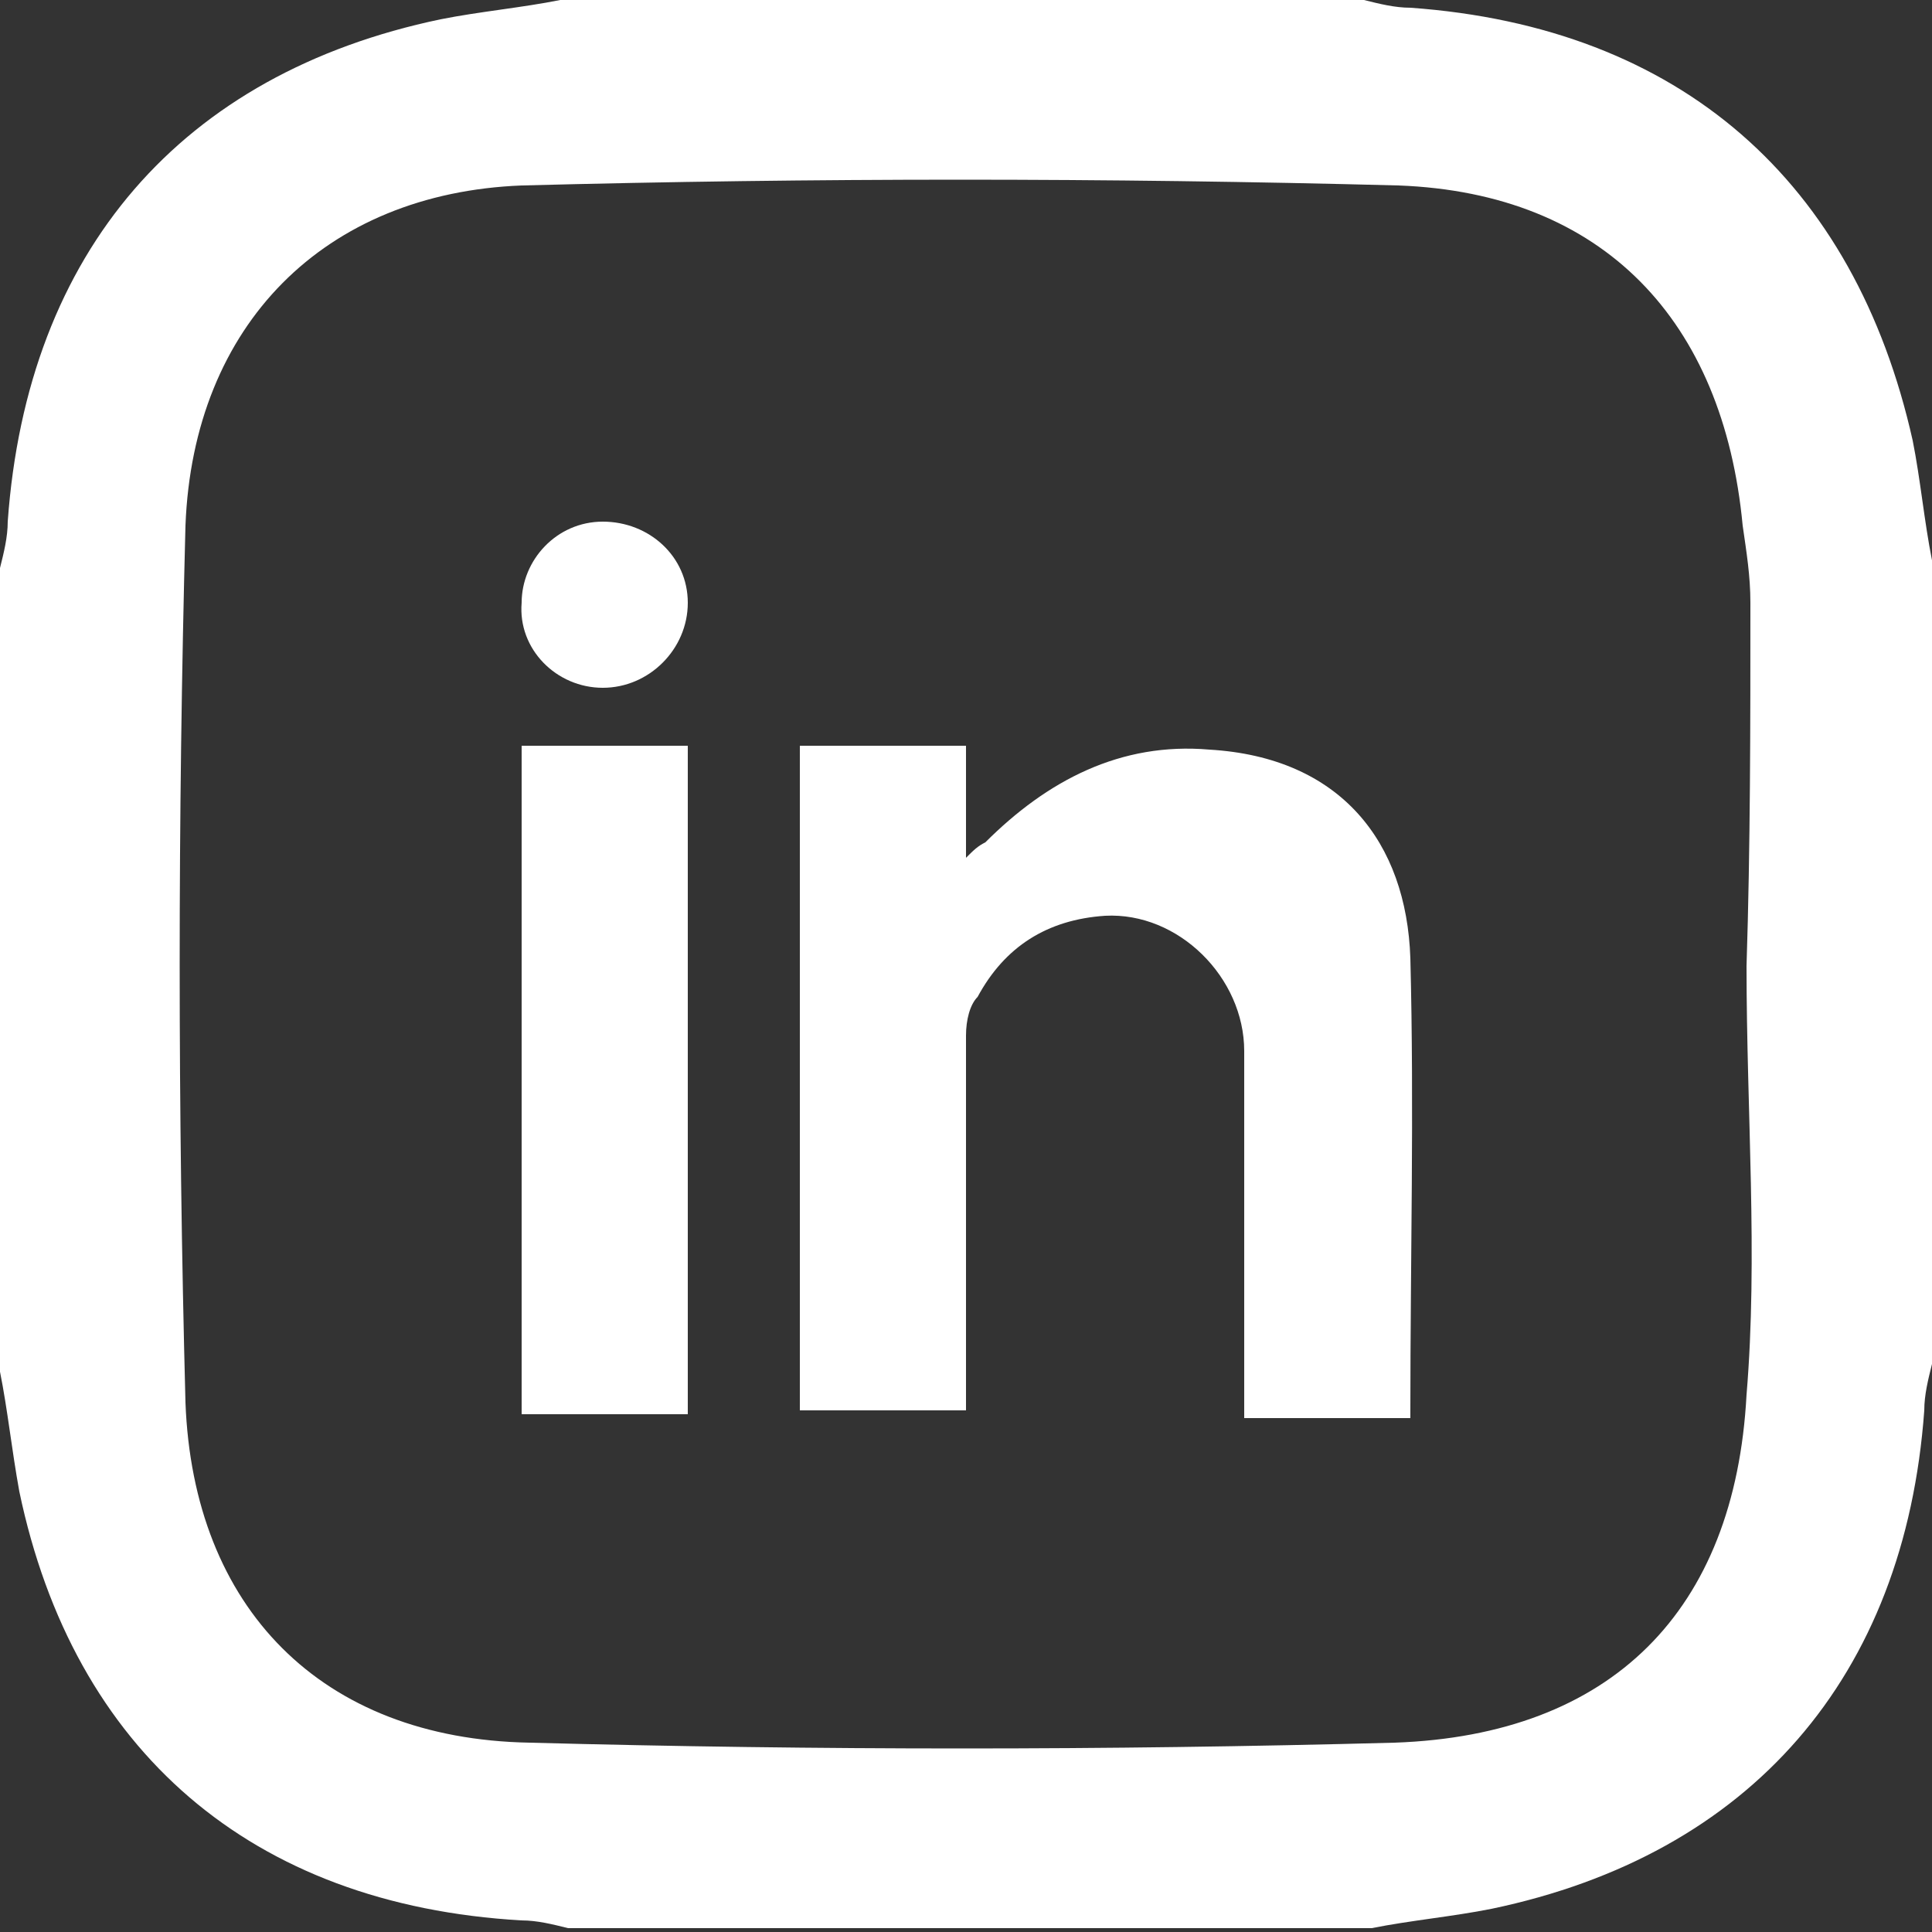
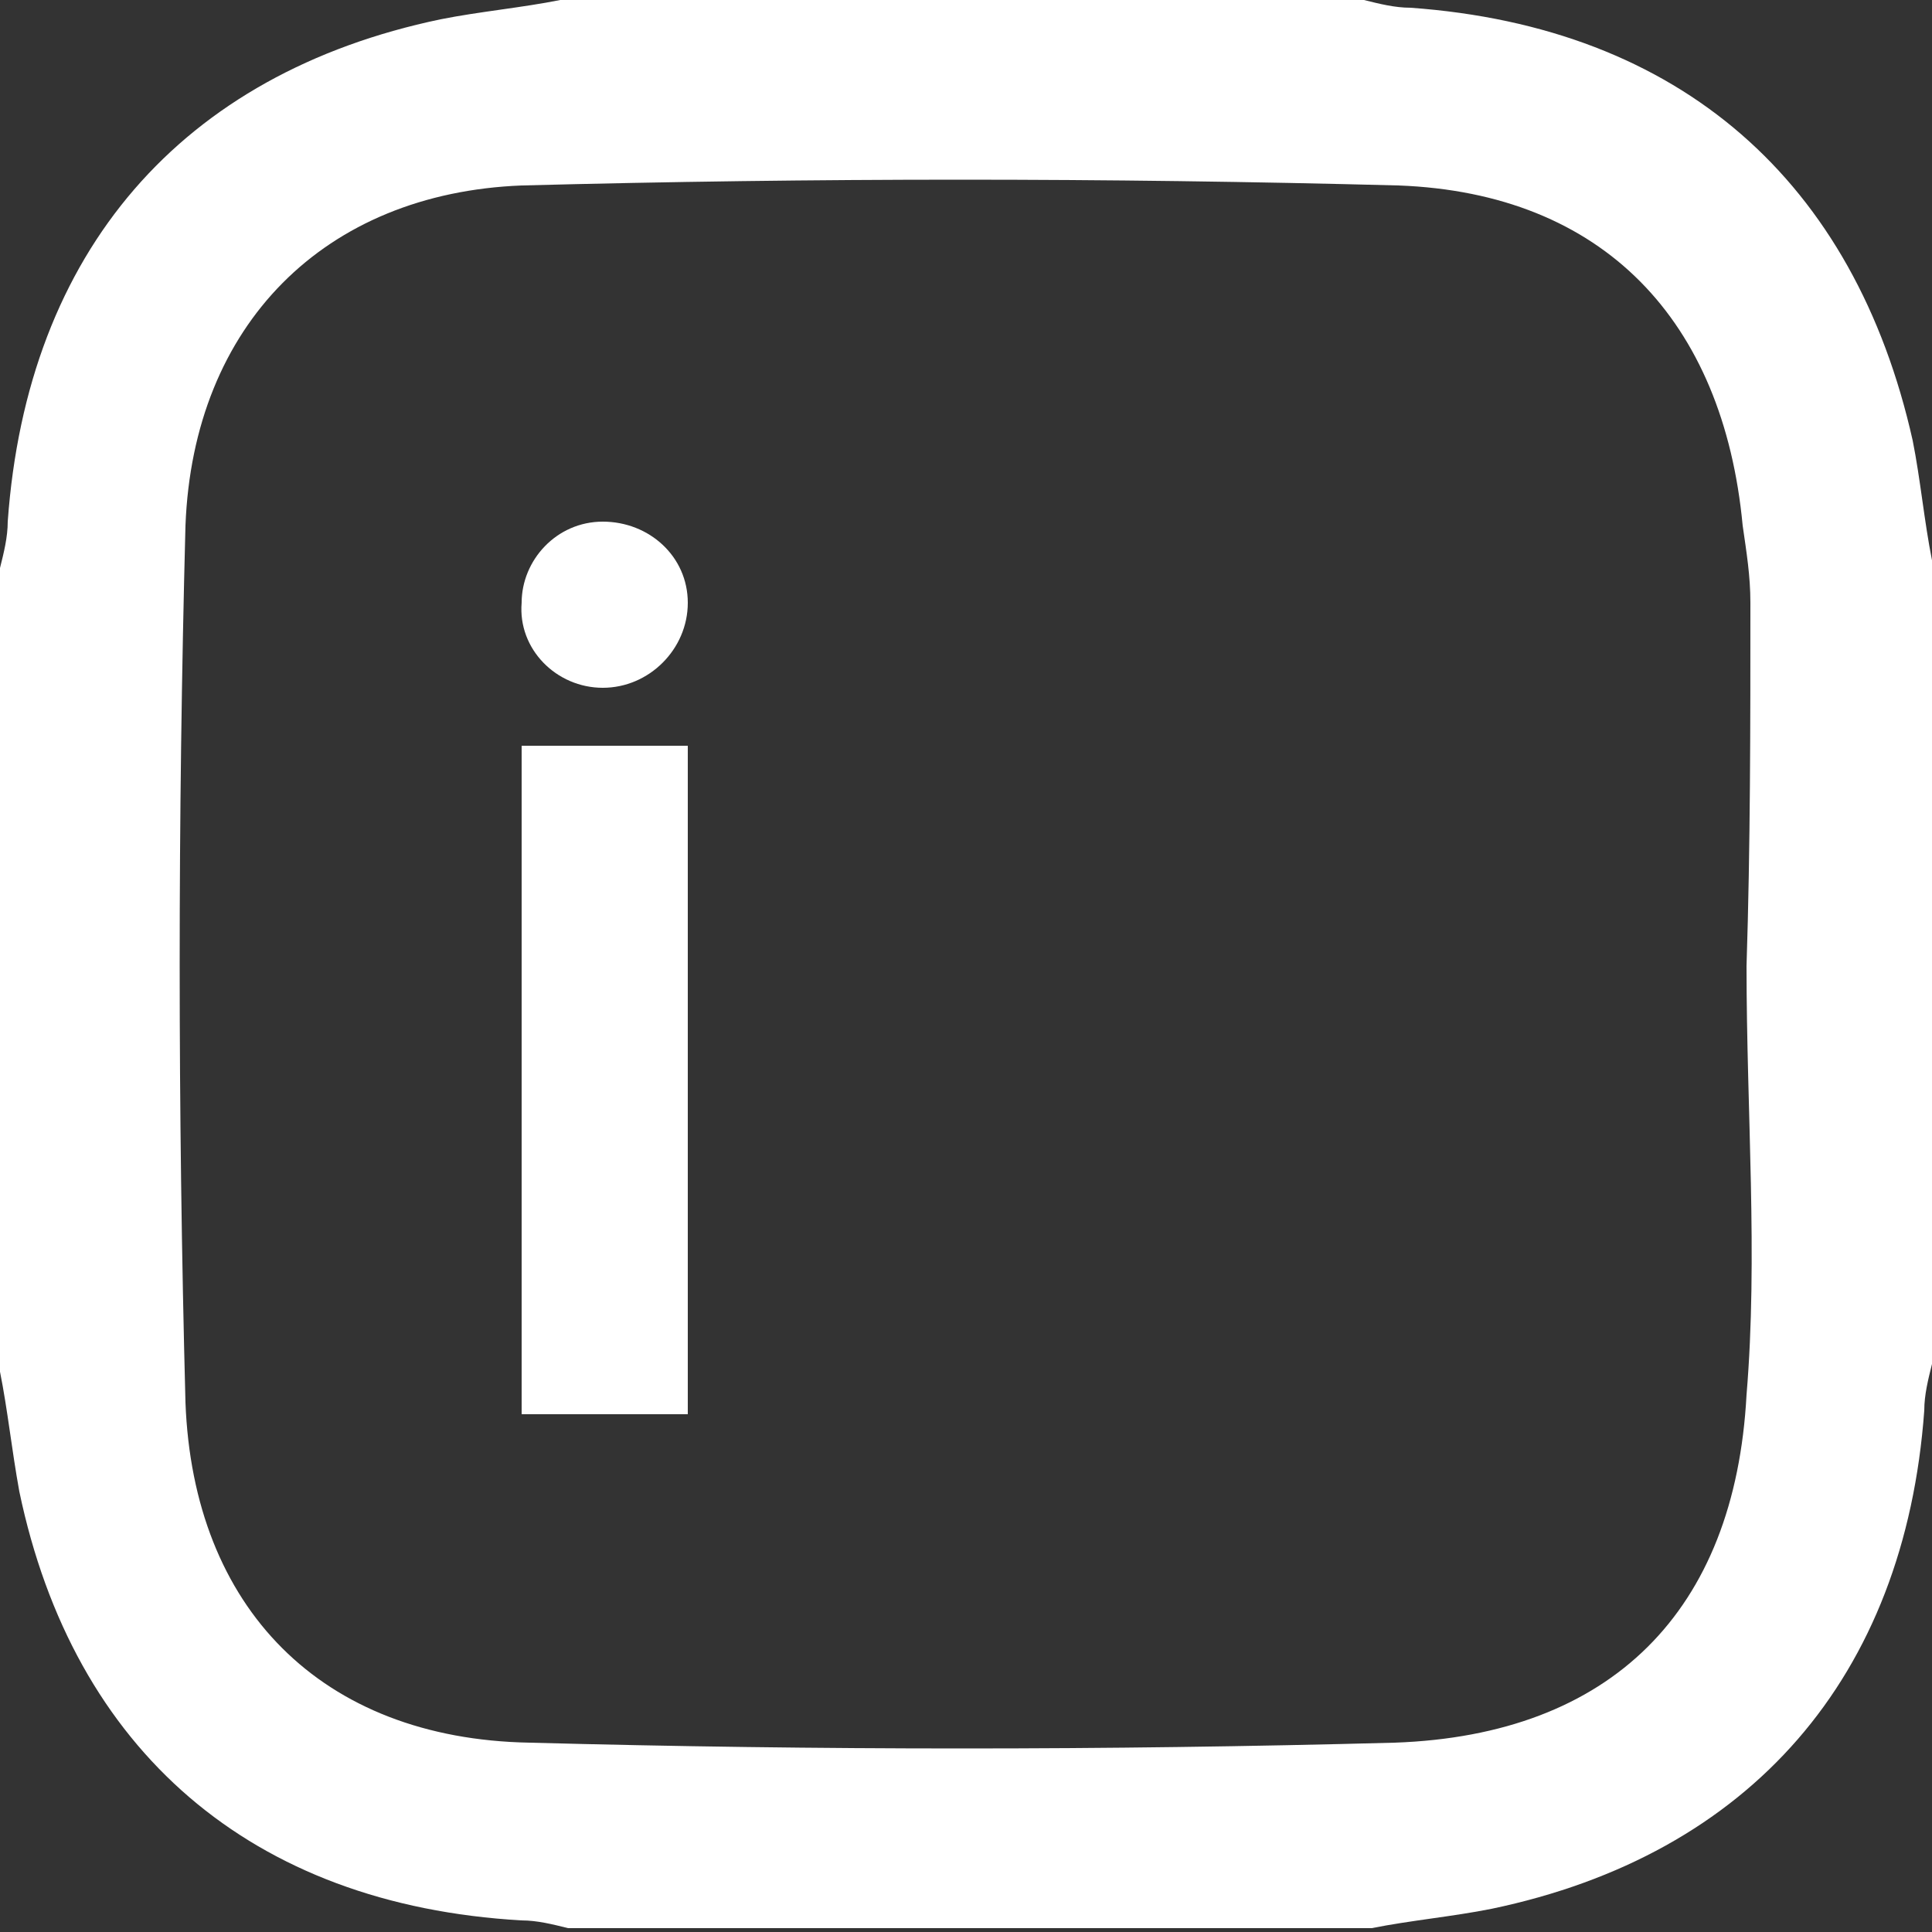
<svg xmlns="http://www.w3.org/2000/svg" version="1.1" id="Calque_1" x="0px" y="0px" viewBox="0 0 50 50" style="enable-background:new 0 0 50 50;" xml:space="preserve">
  <rect x="0" y="0" width="50" height="50" fill="#333333" stroke="none" />
  <style type="text/css">
	.st0{fill:#FFFFFF;}
</style>
  <g>
    <path class="st0" d="M0,35.5c0-6.9,0-13.9,0-20.8c0.1-0.4,0.2-0.8,0.2-1.2C0.7,6.5,4.7,1.9,11.4,0.5c1-0.2,2.1-0.3,3.1-0.5   c6.9,0,13.9,0,20.8,0c0.4,0.1,0.8,0.2,1.2,0.2C43.5,0.7,48,4.7,49.5,11.4c0.2,1,0.3,2.1,0.5,3.1c0,6.9,0,13.9,0,20.8   c-0.1,0.4-0.2,0.8-0.2,1.2c-0.5,6.9-4.5,11.5-11.2,12.9c-1,0.2-2.1,0.3-3.1,0.5c-6.9,0-13.9,0-20.8,0c-0.4-0.1-0.8-0.2-1.2-0.2   C6.5,49.3,1.9,45.3,0.5,38.6C0.3,37.5,0.2,36.5,0,35.5z M45.2,25L45.2,25c0.1-3.1,0.1-6.2,0.1-9.4c0-0.7-0.1-1.3-0.2-2   c-0.5-5.3-3.6-8.6-8.9-8.8c-7.6-0.2-15.1-0.2-22.7,0C8.4,5,5,8.4,4.8,13.6c-0.2,7.6-0.2,15.1,0,22.7c0.2,5.3,3.5,8.7,8.9,8.8   c7.5,0.2,14.9,0.2,22.4,0c5.6-0.2,8.8-3.4,9.1-9C45.5,32.5,45.2,28.8,45.2,25z" />
    <g>
-       <path class="st0" d="M20.7,19.3c1.4,0,2.8,0,4.3,0c0,0.9,0,1.8,0,2.9c0.2-0.2,0.3-0.3,0.5-0.4c1.6-1.6,3.5-2.6,5.8-2.4    c3.4,0.2,5.1,2.4,5.2,5.4c0.1,3.9,0,7.8,0,11.7c0,0,0,0.1,0,0.2c-1.4,0-2.8,0-4.3,0c0-0.2,0-0.3,0-0.5c0-3,0-6,0-9    c0-1.9-1.7-3.6-3.6-3.5c-1.5,0.1-2.6,0.8-3.3,2.1C25.1,26,25,26.4,25,26.8c0,3,0,6.1,0,9.1c0,0.2,0,0.4,0,0.6c-1.4,0-2.8,0-4.3,0    C20.7,30.8,20.7,25,20.7,19.3z" />
      <path class="st0" d="M13.5,19.3c1.4,0,2.8,0,4.3,0c0,5.8,0,11.5,0,17.3c-1.4,0-2.8,0-4.3,0C13.5,30.8,13.5,25,13.5,19.3z" />
      <path class="st0" d="M15.6,13.5c1.2,0,2.2,0.9,2.2,2.1c0,1.2-1,2.2-2.2,2.2c-1.2,0-2.2-1-2.1-2.2C13.5,14.5,14.4,13.5,15.6,13.5z" />
    </g>
  </g>
</svg>